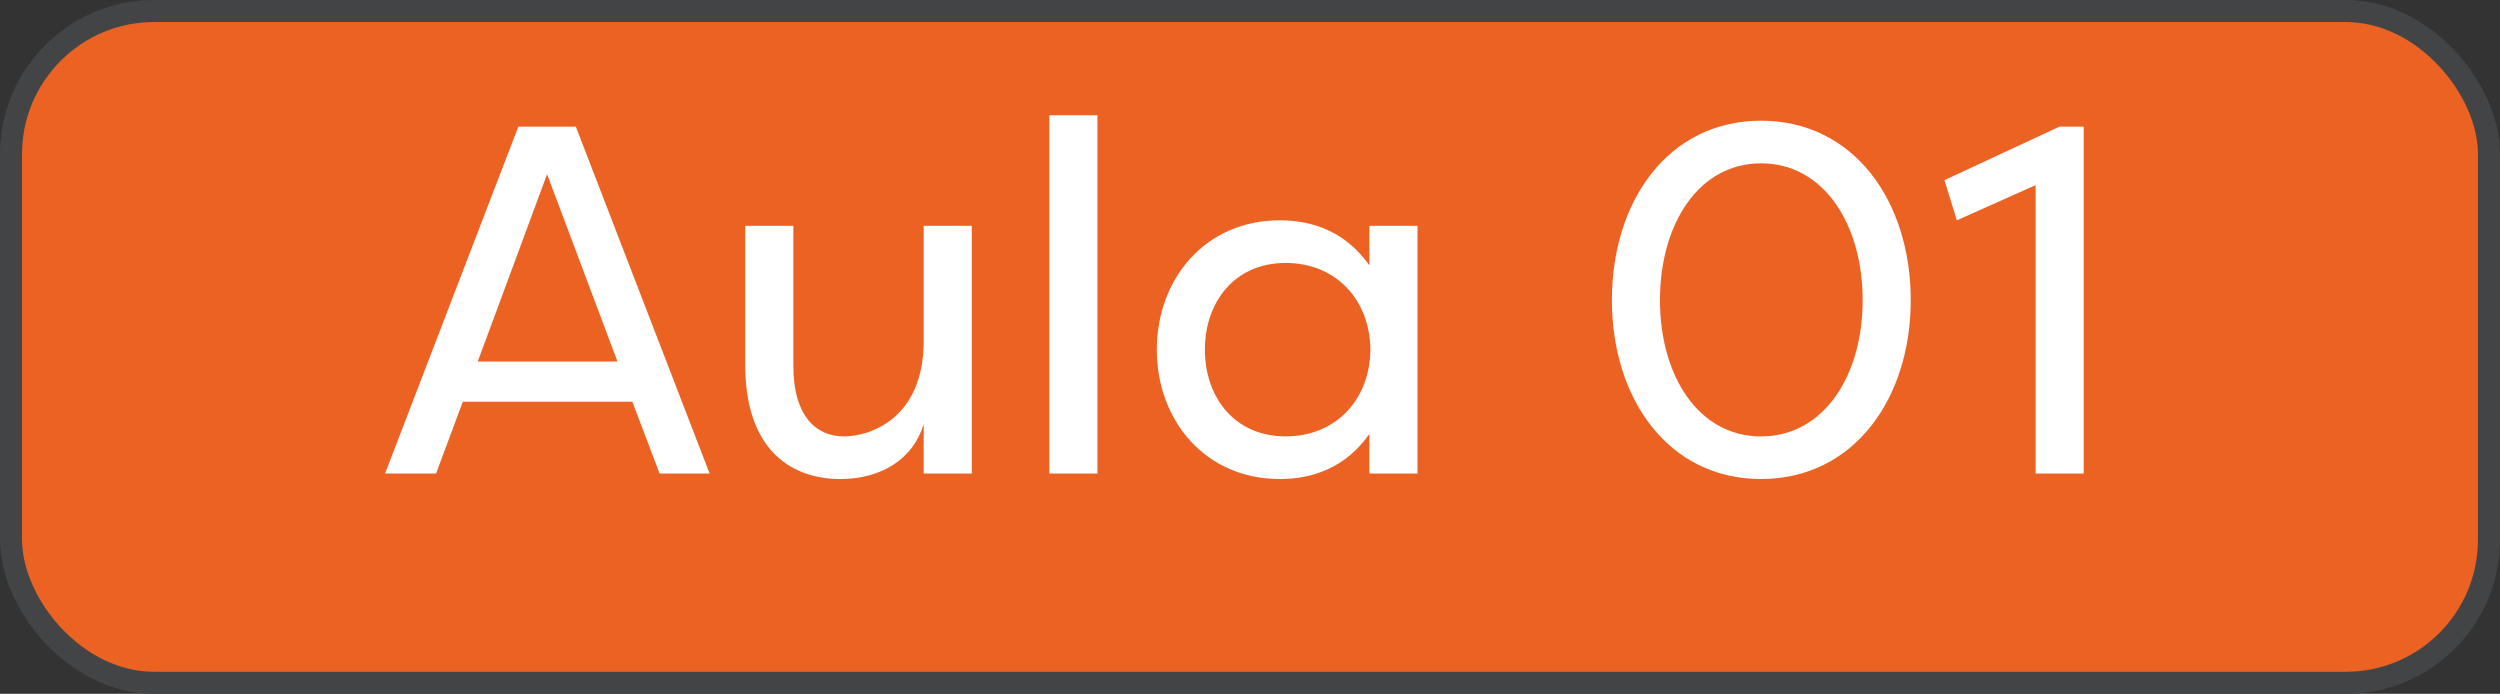
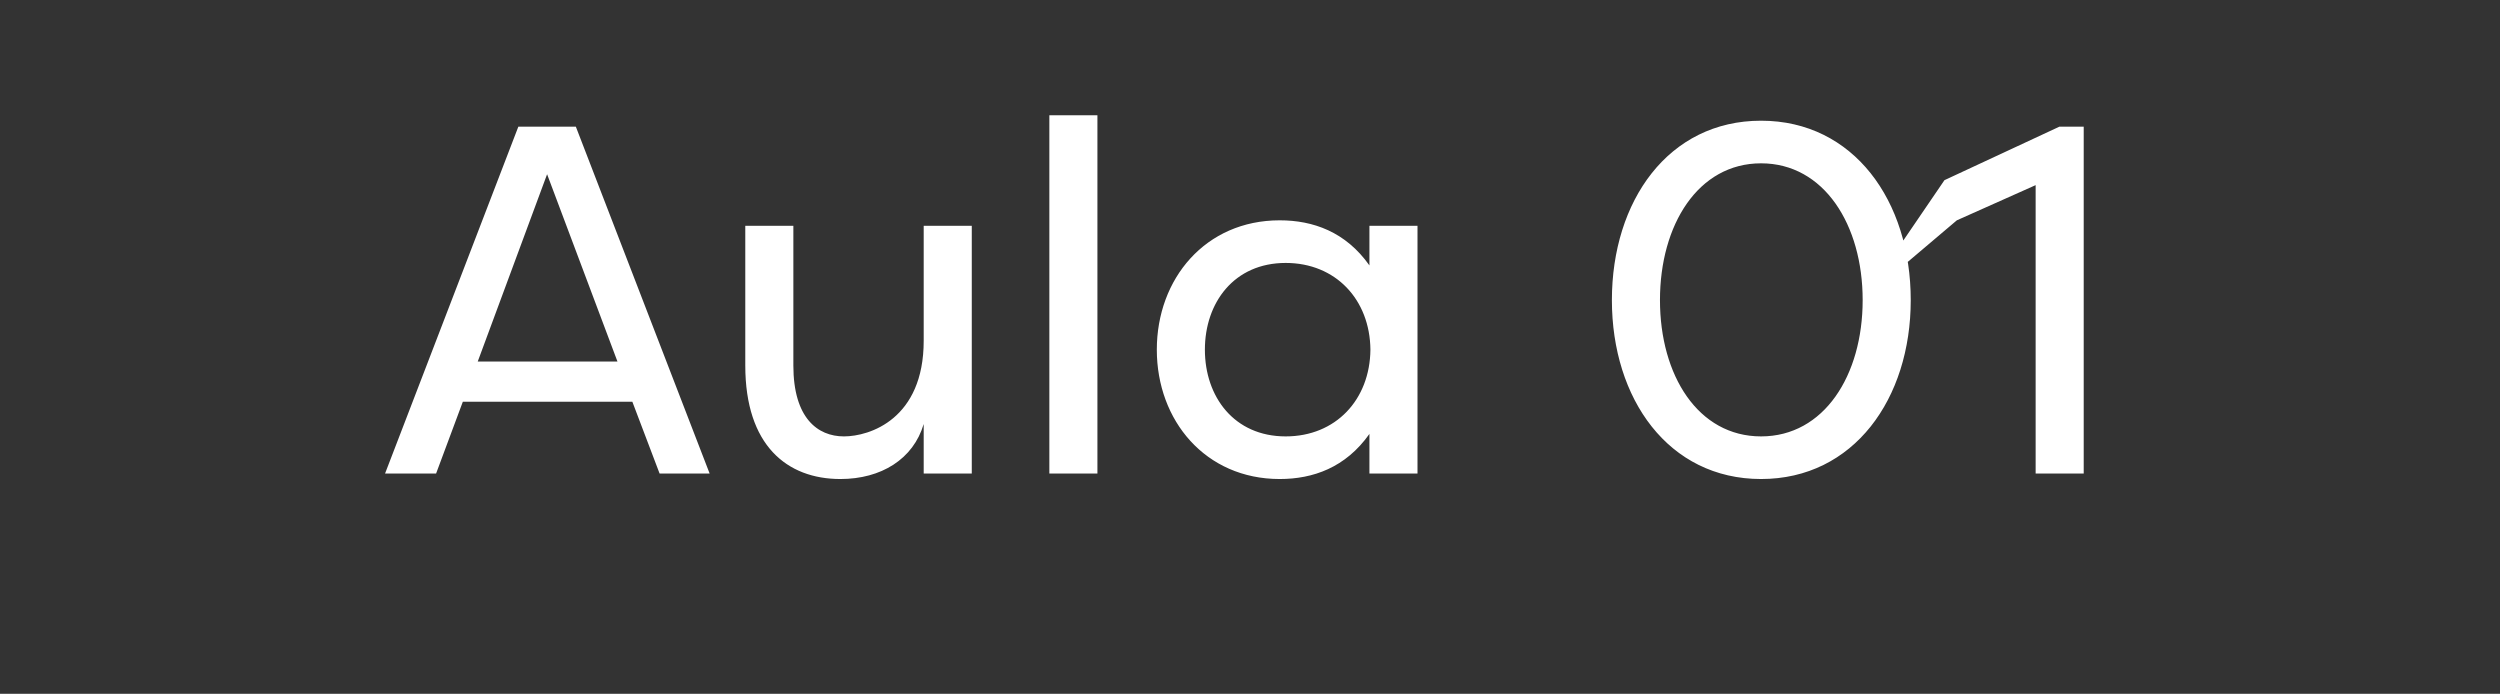
<svg xmlns="http://www.w3.org/2000/svg" width="227" height="63" viewBox="0 0 227 63" fill="none">
  <rect x="0" y="0" width="227" height="63" fill="#333333" stroke="none" />
-   <rect x="1" y="1" width="225" height="61" rx="13" fill="#EB6223" stroke="#424446" stroke-width="2" />
-   <path d="M43.377 32.83H56.066L49.676 15.82L43.377 32.83ZM57.416 36.475H42.026L39.596 43H34.962L47.066 11.5H52.286L64.436 43H59.892L57.416 36.475ZM72.037 20.5V33.19C72.037 37.96 74.242 39.625 76.627 39.625C78.967 39.625 83.872 38.05 83.872 30.94V20.5H88.237V43H83.872V38.5C82.927 41.695 80.002 43.495 76.312 43.495C71.452 43.495 67.672 40.435 67.672 33.19V20.5H72.037ZM99.646 10.465V43H95.281V10.465H99.646ZM105.039 31.75C105.039 25.315 109.449 20.005 116.199 20.005C119.214 20.005 122.184 21.04 124.344 24.1V20.5H128.709V43H124.344V39.4C122.184 42.46 119.214 43.495 116.199 43.495C109.449 43.495 105.039 38.185 105.039 31.75ZM124.434 31.75C124.389 27.205 121.284 23.875 116.739 23.875C112.059 23.875 109.404 27.475 109.404 31.75C109.404 36.025 112.059 39.625 116.739 39.625C121.284 39.625 124.389 36.295 124.434 31.75ZM173.495 27.25C173.495 36.205 168.32 43.495 159.905 43.495C151.49 43.495 146.36 36.205 146.36 27.25C146.36 18.25 151.49 10.96 159.905 10.96C168.32 10.96 173.495 18.25 173.495 27.25ZM169.13 27.25C169.13 20.41 165.62 14.83 159.905 14.83C154.19 14.83 150.725 20.41 150.725 27.25C150.725 34.09 154.19 39.625 159.905 39.625C165.62 39.625 169.13 34.09 169.13 27.25ZM177.681 20.005L176.556 16.36L186.996 11.5H189.201V43H184.836V16.81L177.681 20.005Z" fill="white" />
+   <path d="M43.377 32.83H56.066L49.676 15.82L43.377 32.83ZM57.416 36.475H42.026L39.596 43H34.962L47.066 11.5H52.286L64.436 43H59.892L57.416 36.475ZM72.037 20.5V33.19C72.037 37.96 74.242 39.625 76.627 39.625C78.967 39.625 83.872 38.05 83.872 30.94V20.5H88.237V43H83.872V38.5C82.927 41.695 80.002 43.495 76.312 43.495C71.452 43.495 67.672 40.435 67.672 33.19V20.5H72.037ZM99.646 10.465V43H95.281V10.465H99.646ZM105.039 31.75C105.039 25.315 109.449 20.005 116.199 20.005C119.214 20.005 122.184 21.04 124.344 24.1V20.5H128.709V43H124.344V39.4C122.184 42.46 119.214 43.495 116.199 43.495C109.449 43.495 105.039 38.185 105.039 31.75ZM124.434 31.75C124.389 27.205 121.284 23.875 116.739 23.875C112.059 23.875 109.404 27.475 109.404 31.75C109.404 36.025 112.059 39.625 116.739 39.625C121.284 39.625 124.389 36.295 124.434 31.75ZM173.495 27.25C173.495 36.205 168.32 43.495 159.905 43.495C151.49 43.495 146.36 36.205 146.36 27.25C146.36 18.25 151.49 10.96 159.905 10.96C168.32 10.96 173.495 18.25 173.495 27.25ZM169.13 27.25C169.13 20.41 165.62 14.83 159.905 14.83C154.19 14.83 150.725 20.41 150.725 27.25C150.725 34.09 154.19 39.625 159.905 39.625C165.62 39.625 169.13 34.09 169.13 27.25ZL176.556 16.36L186.996 11.5H189.201V43H184.836V16.81L177.681 20.005Z" fill="white" />
</svg>